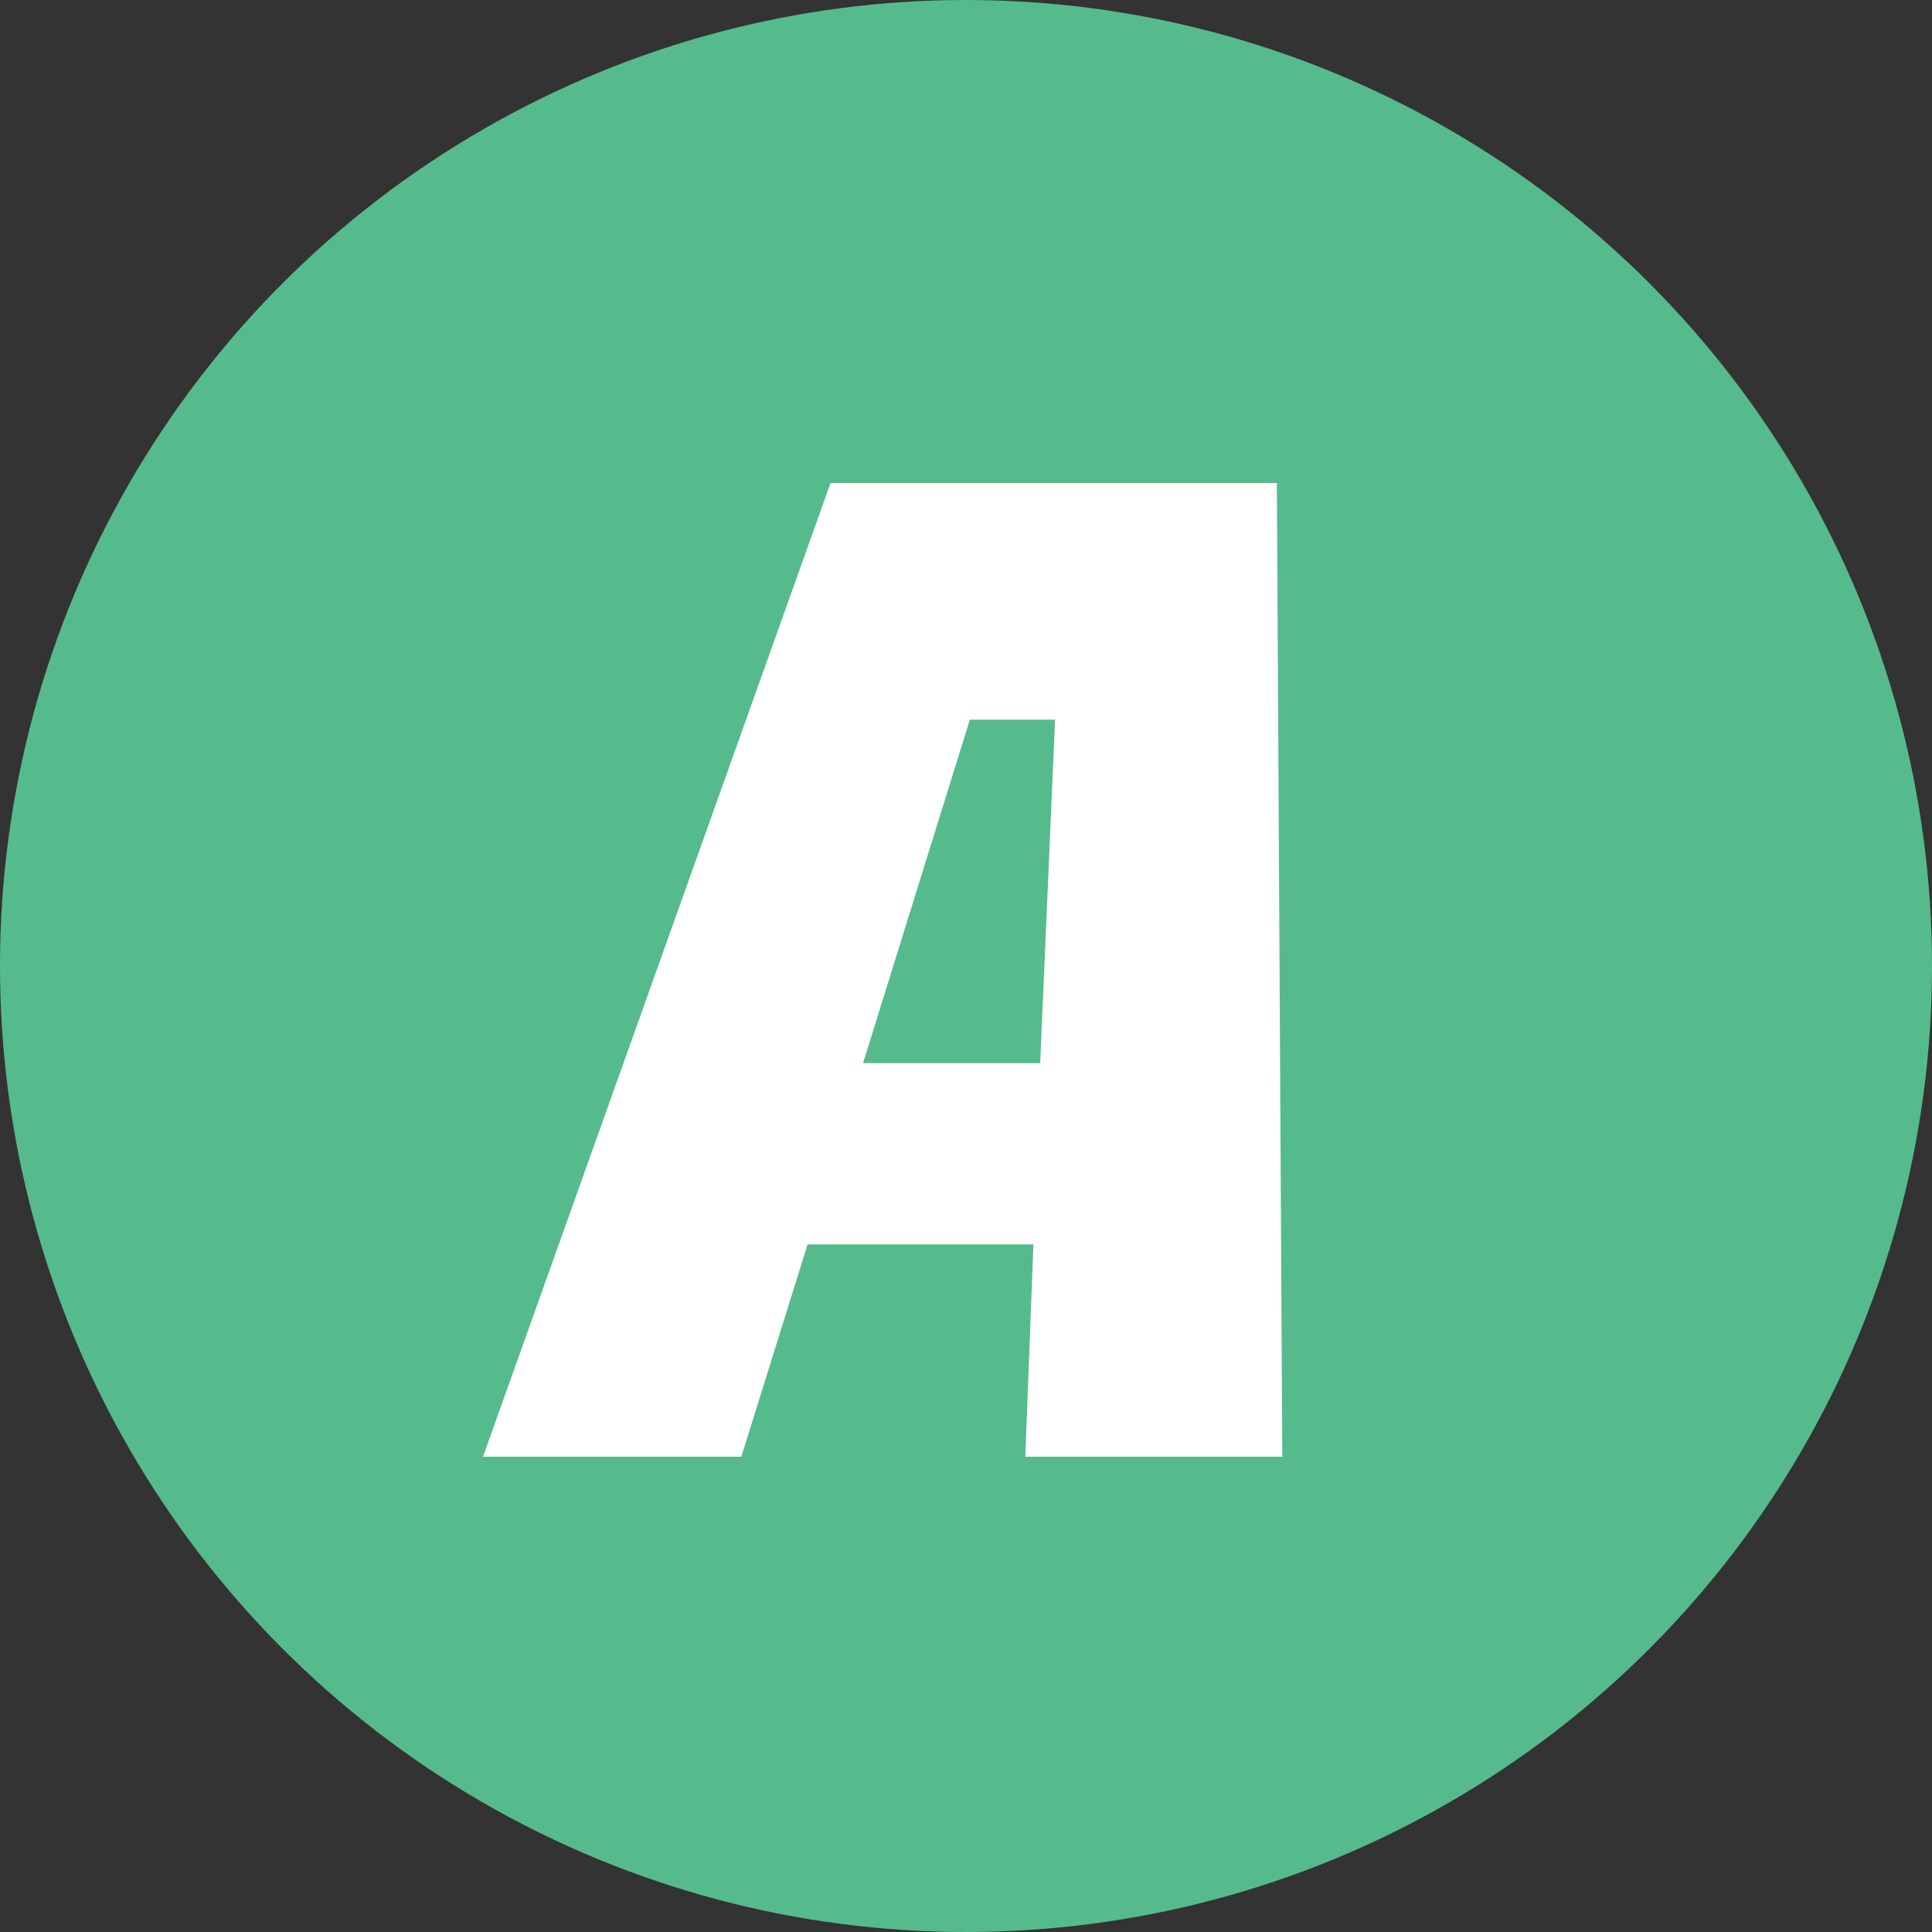
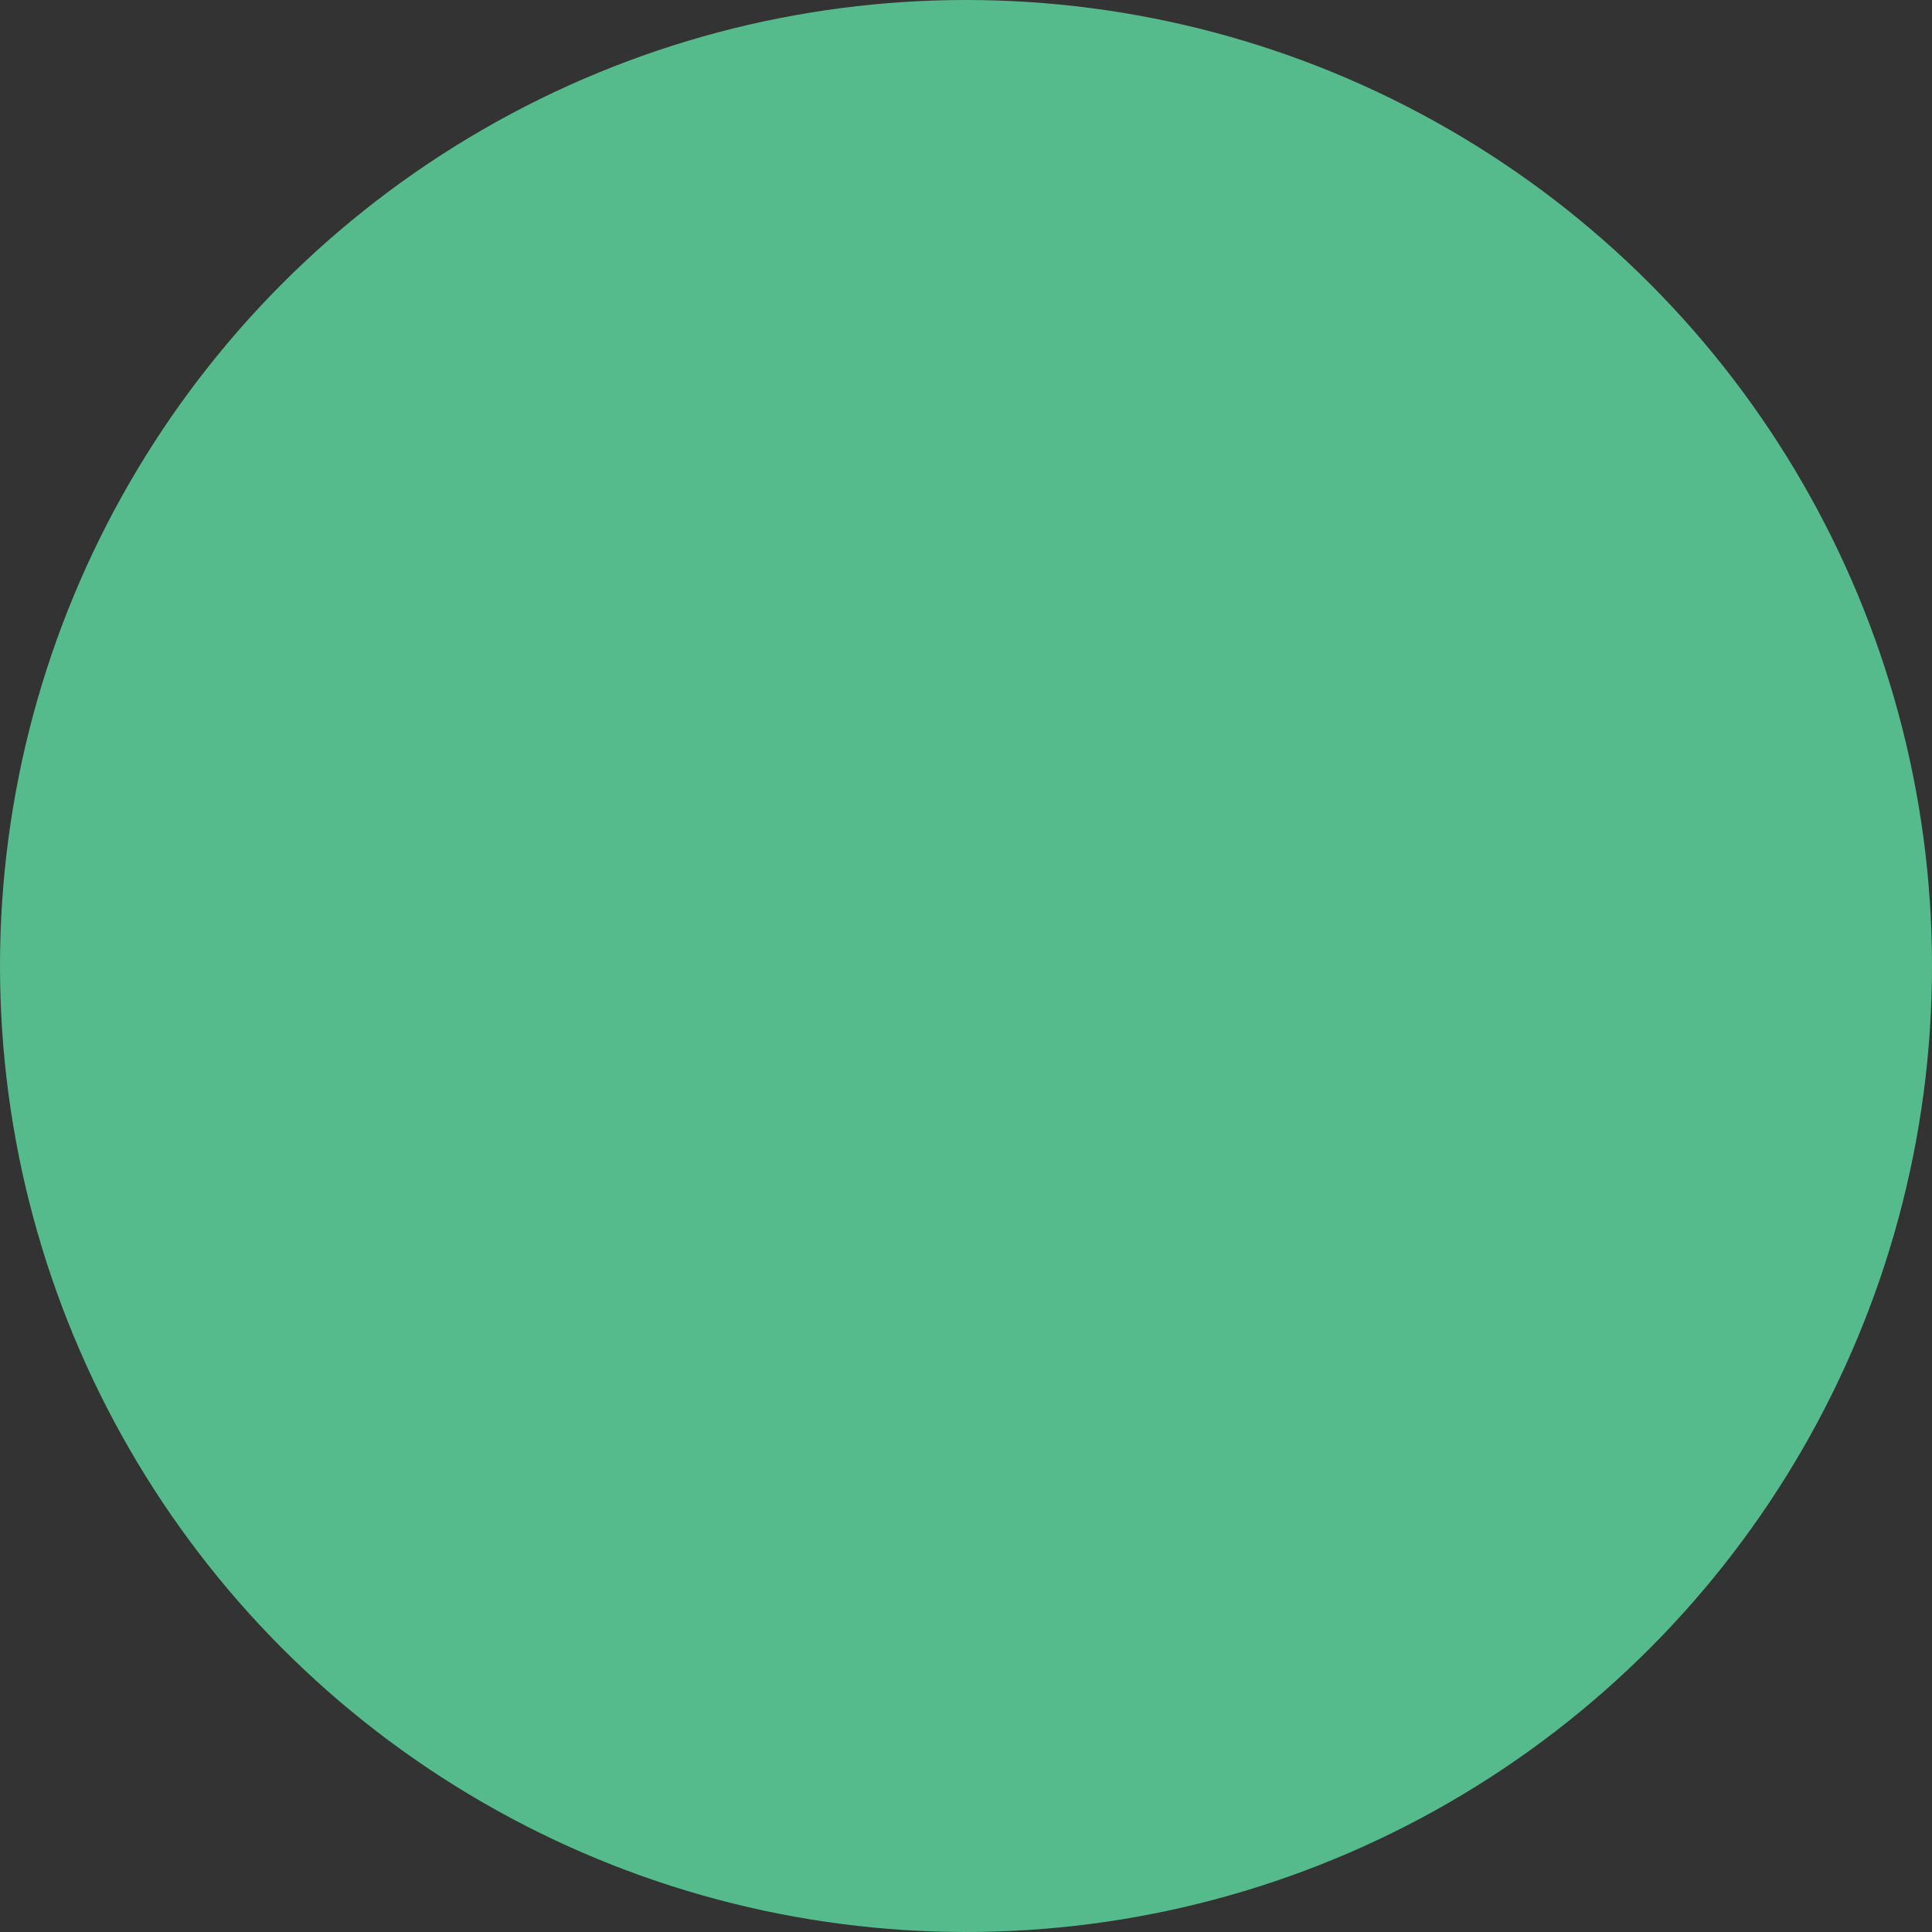
<svg xmlns="http://www.w3.org/2000/svg" width="40" height="40" viewBox="0 0 40 40">
  <rect x="0" y="0" width="40" height="40" fill="#333333" stroke="none" />
  <g fill="none" fill-rule="evenodd">
    <g>
      <g>
        <g>
          <g transform="translate(-504 -4726) translate(480 4570) translate(0 60) translate(24 96)">
            <circle cx="20" cy="20" r="20" fill="#56BB8C" />
-             <path fill="#FFF" fill-rule="nonzero" d="M15.348 30.16l1.372-4.396h4.676l-.168 4.396h5.32L26.436 10h-9.24L10 30.16h5.348zm6.188-8.148h-3.668L20.08 14.9h1.764l-.308 7.112z" />
          </g>
        </g>
      </g>
    </g>
  </g>
</svg>